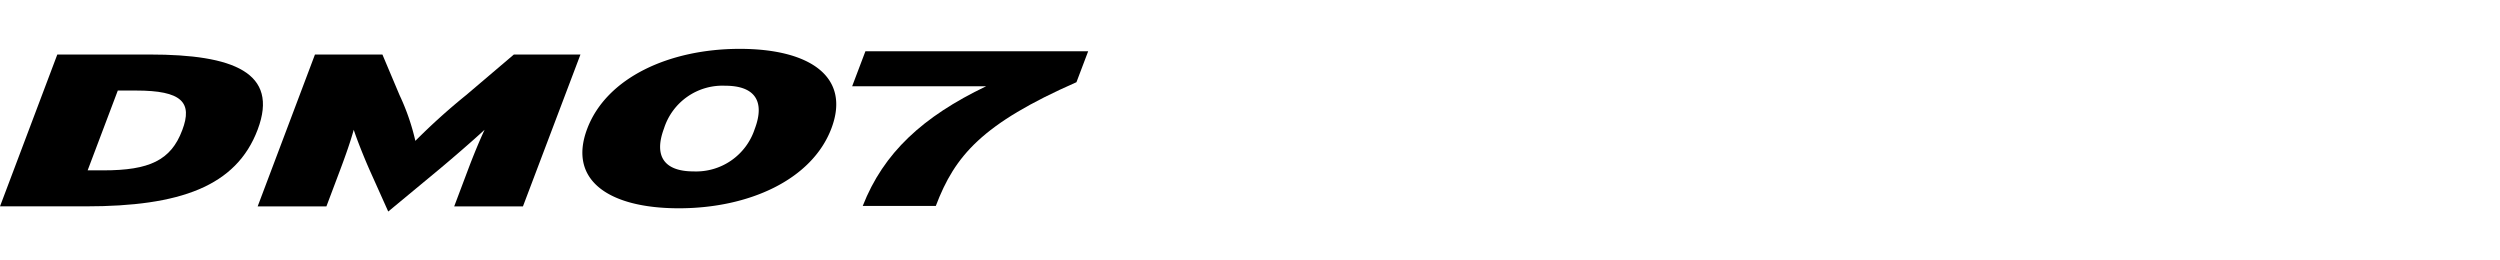
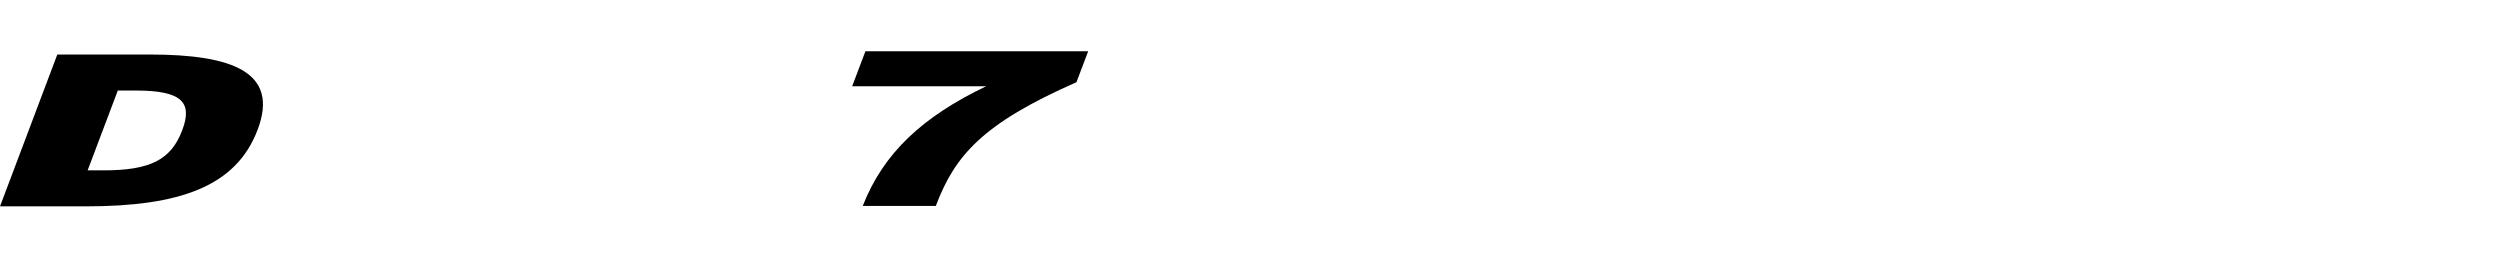
<svg xmlns="http://www.w3.org/2000/svg" width="192" height="20" viewBox="0 0 192 20">
  <defs>
    <clipPath id="clip-path">
      <rect id="사각형_14084" data-name="사각형 14084" width="192" height="20" transform="translate(321.53 856.268)" fill="none" stroke="#707070" stroke-width="1" />
    </clipPath>
    <clipPath id="clip-path-2">
      <rect id="사각형_14085" data-name="사각형 14085" width="83.573" height="12.495" />
    </clipPath>
  </defs>
  <g id="navigation_logo_DW01" data-name="navigation logo_DW01" transform="translate(-321.53 -856.268)" clip-path="url(#clip-path)">
    <g id="그룹_13039" data-name="그룹 13039" transform="translate(321.531 860.02)">
      <g id="그룹_13041" data-name="그룹 13041" transform="translate(0 0)" clip-path="url(#clip-path-2)">
        <path id="패스_56714" data-name="패스 56714" d="M13.994,6.547c-.867,2.315-2.532,3.082-6.048,3.082H6.73L9.046,3.5h1.4c3.514,0,4.363.9,3.548,3.049M11.511.733H4.4L0,12.394H6.58c7.212,0,11.561-1.516,13.21-5.9S17.909.733,11.511.733" transform="translate(0 -0.298)" />
-         <path id="패스_56715" data-name="패스 56715" d="M49.37,3.849a48.793,48.793,0,0,0-3.9,3.515,17.254,17.254,0,0,0-1.216-3.515L42.939.733h-5.18l-4.4,11.662h5.28l1.049-2.783c.433-1.15.8-2.2,1.049-3.1.284.866.833,2.216,1.2,3.049l1.449,3.231,3.9-3.231c1-.833,2.565-2.183,3.5-3.049-.417.9-.85,1.948-1.284,3.1l-1.049,2.783h5.28L58.149.733H53.035" transform="translate(-13.571 -0.298)" />
-         <path id="패스_56716" data-name="패스 56716" d="M88.635,6.139a4.736,4.736,0,0,1-4.7,3.273c-2.22,0-3.085-1.135-2.27-3.307a4.709,4.709,0,0,1,4.7-3.273c2.22,0,3.087,1.137,2.271,3.307M87.482,0C82.106,0,77.257,2.188,75.764,6.139s1.662,6.105,7.04,6.105S93.027,10.056,94.52,6.105,92.877,0,87.482,0" transform="translate(-30.668 0)" />
        <path id="패스_56717" data-name="패스 56717" d="M111.338.315,110.321,3h10.293c-4.884,2.339-7.886,5.121-9.48,9.19h5.612c1.459-3.848,3.545-6.308,10.8-9.5l.9-2.375" transform="translate(-44.876 -0.128)" />
      </g>
    </g>
  </g>
</svg>